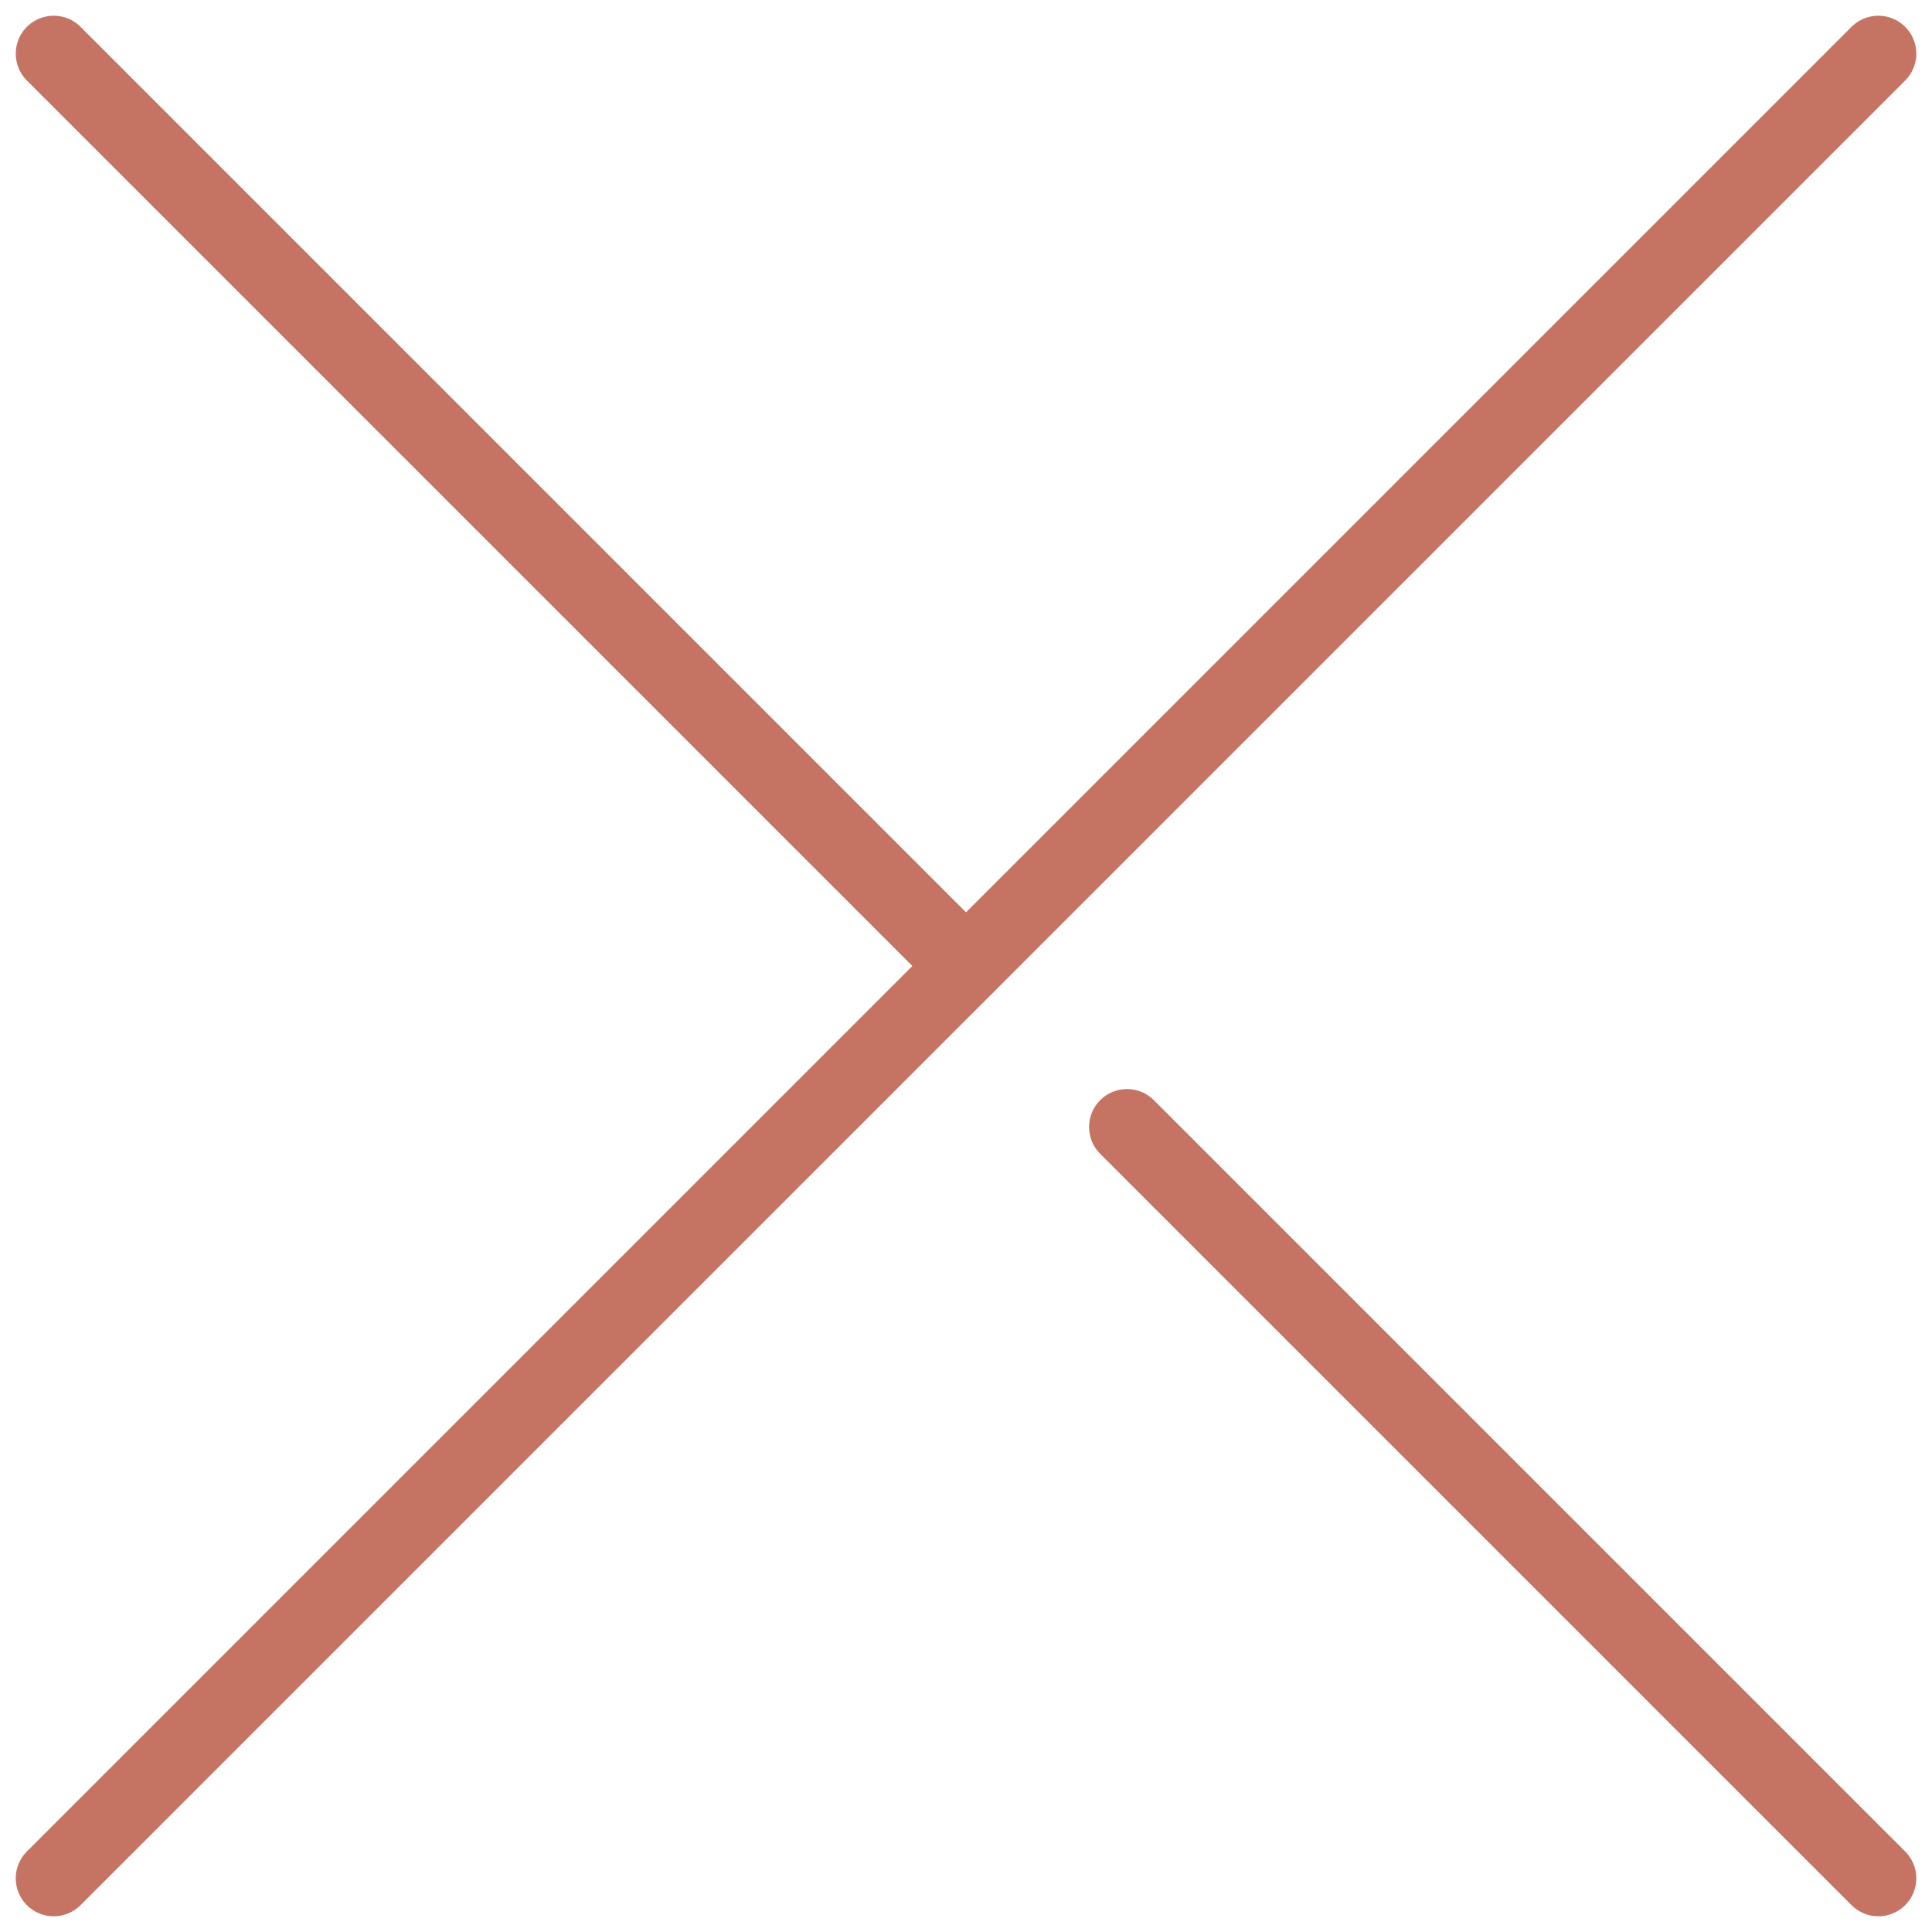
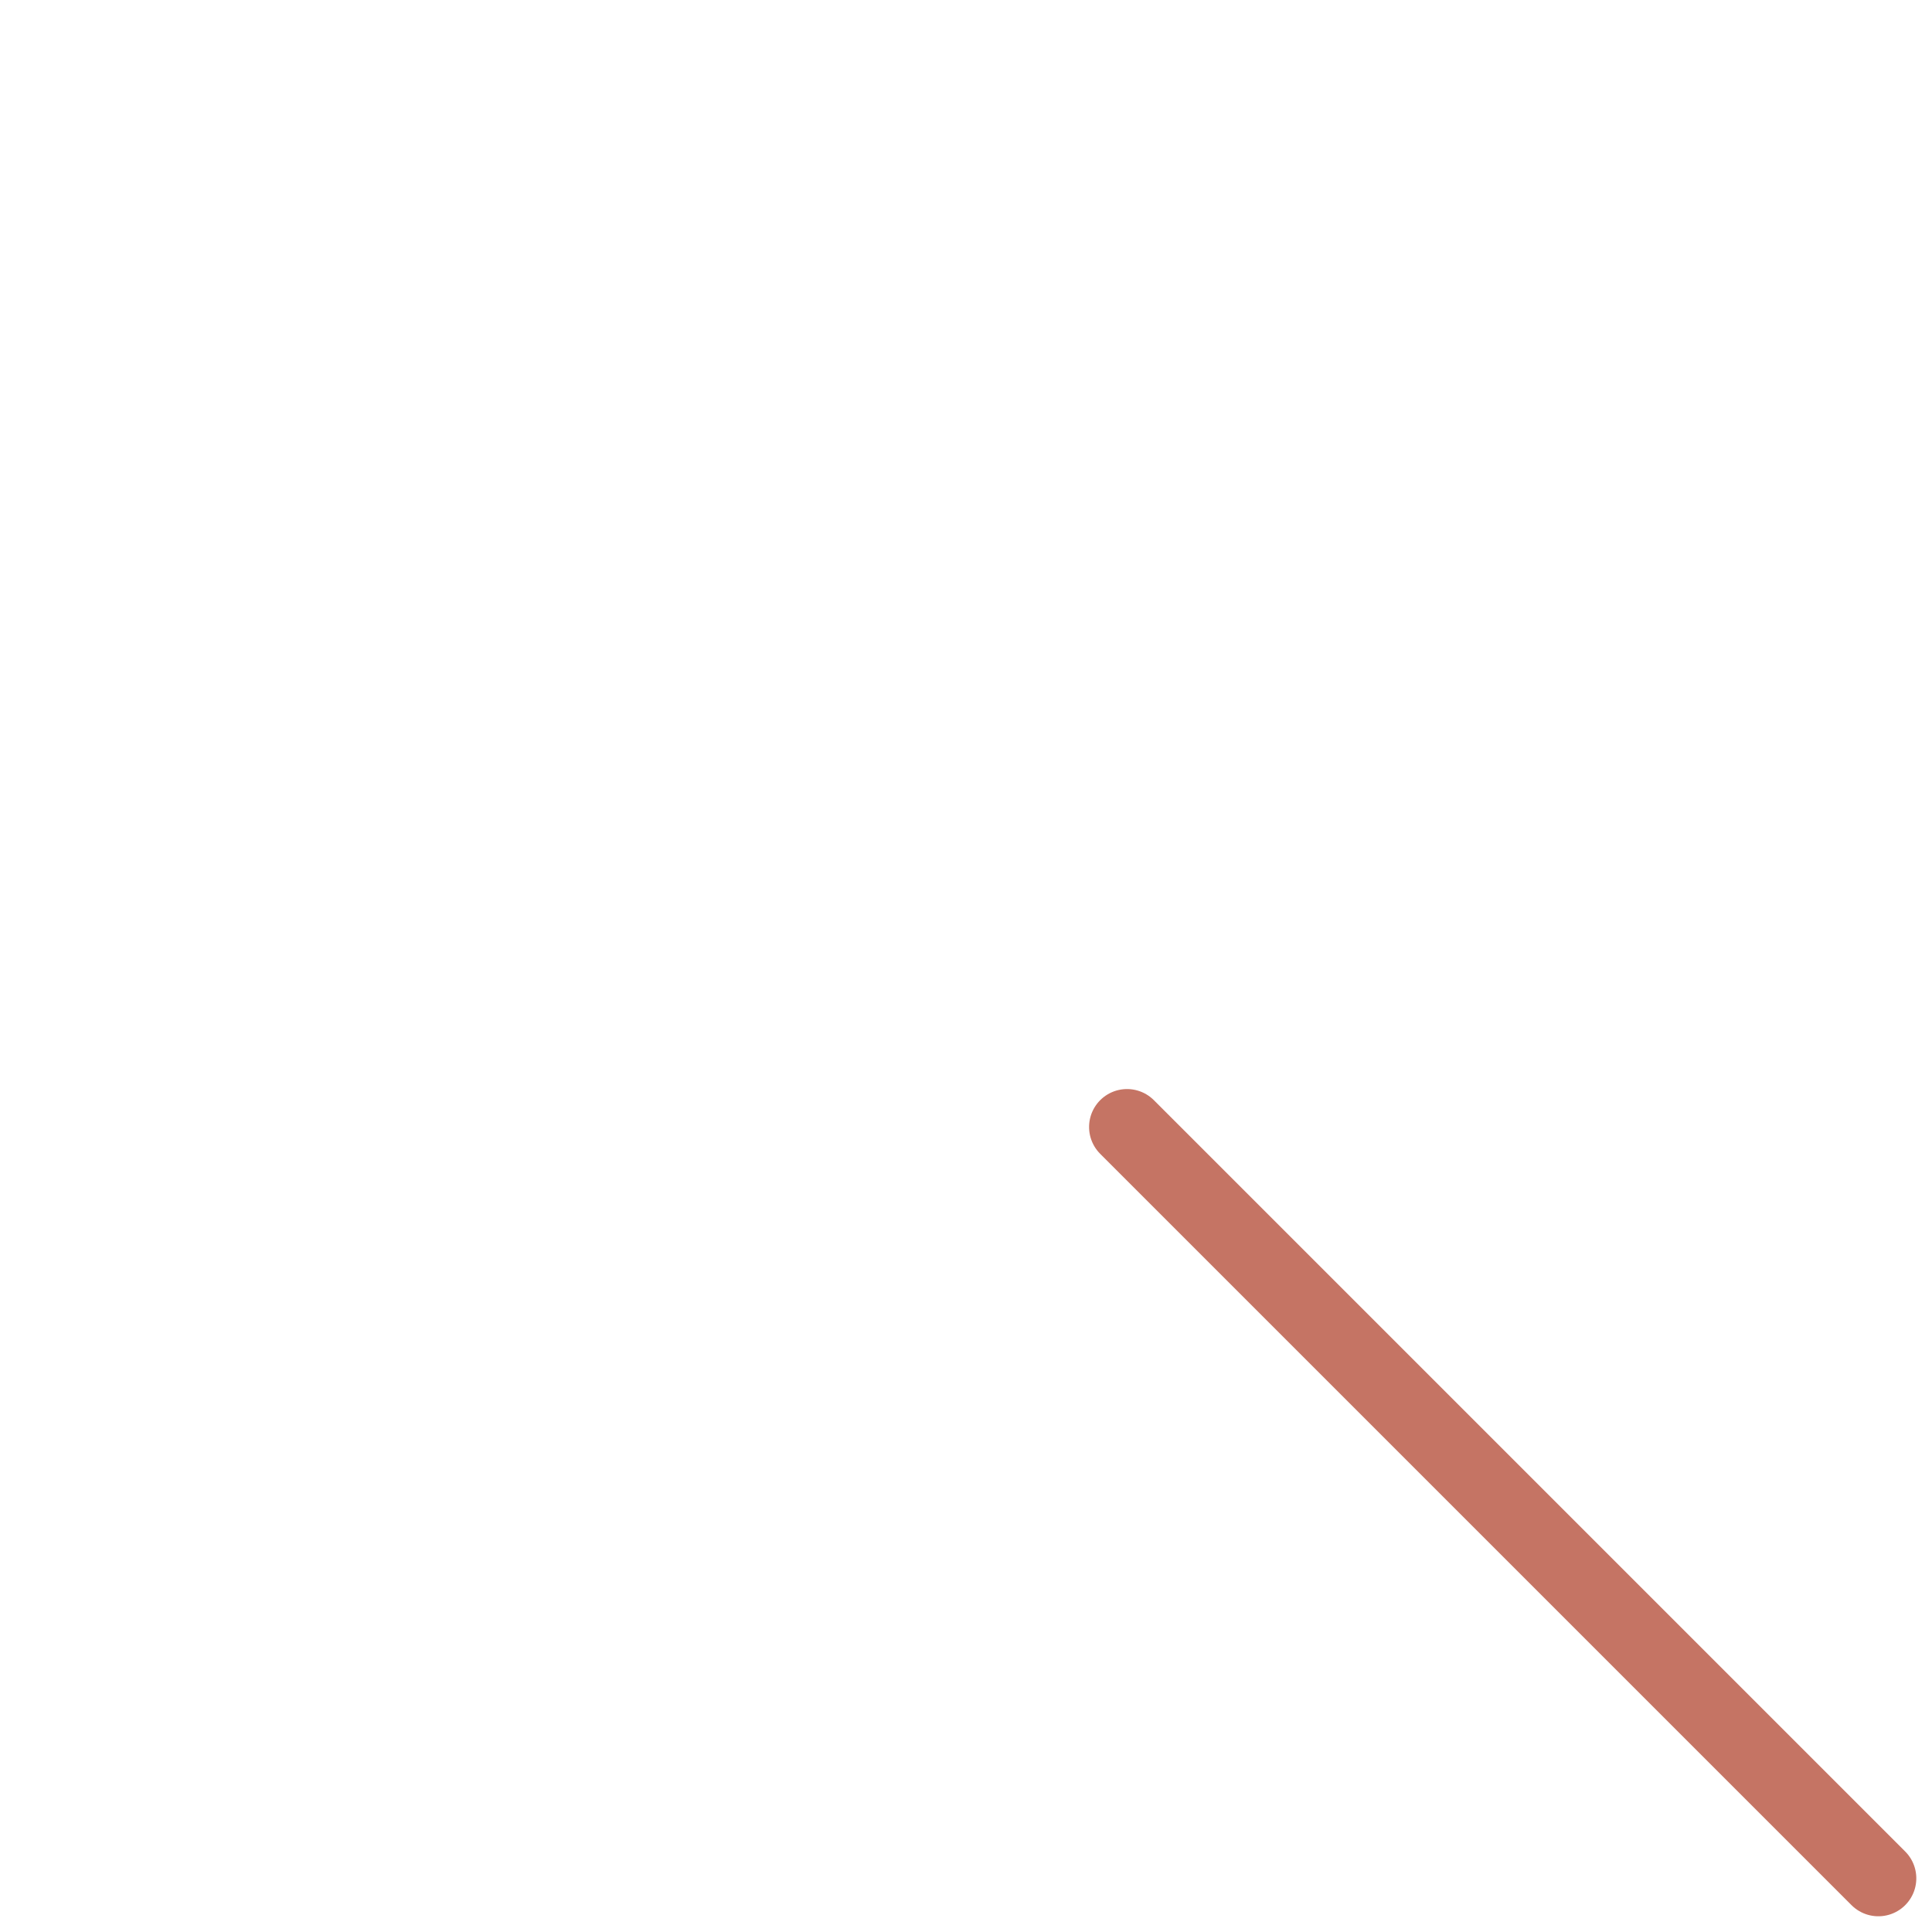
<svg xmlns="http://www.w3.org/2000/svg" width="25.456" height="25.456" viewBox="0 0 25.456 25.456">
  <g id="Group_7" data-name="Group 7" transform="translate(36.77 12.728) rotate(135)">
-     <line id="Line_1" data-name="Line 1" x2="34" transform="translate(0 17)" fill="none" stroke="#c57464" stroke-linecap="round" stroke-width="1" />
    <line id="Line_2" data-name="Line 2" y1="14" transform="translate(17 0)" fill="none" stroke="#c57464" stroke-linecap="round" stroke-width="1" />
-     <line id="Line_3" data-name="Line 3" y1="17" transform="translate(17 17)" fill="none" stroke="#c57464" stroke-linecap="round" stroke-width="1" />
  </g>
</svg>